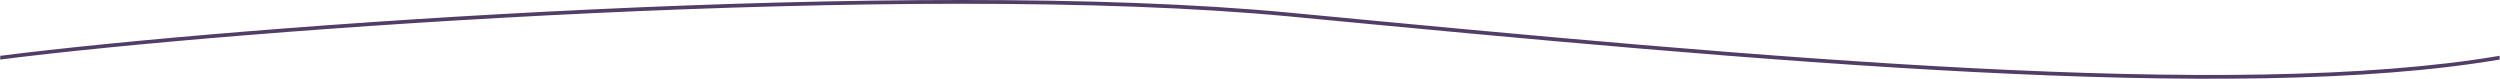
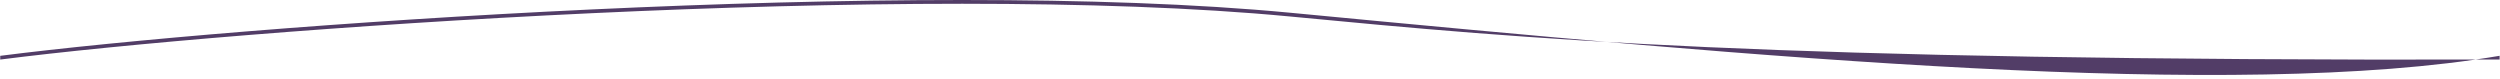
<svg xmlns="http://www.w3.org/2000/svg" width="5310" height="168" viewBox="0 0 5310 168" fill="none">
-   <path fill-rule="evenodd" clip-rule="evenodd" d="M2740.62 35.099C1937.46 -41.66 501.386 62.514 0.493 126.5V118.564C501.6 54.55 1937.34 -49.707 2741.38 27.135C3243.64 75.136 3744.43 121.981 4190.14 144.829C4635.92 167.681 5027.64 166.421 5309.17 118.5V126.475C5026.71 174.554 4635.58 175.675 4189.73 152.819C3743.82 129.96 3242.86 83.097 2740.62 35.099Z" fill="#523D67" />
+   <path fill-rule="evenodd" clip-rule="evenodd" d="M2740.62 35.099C1937.46 -41.66 501.386 62.514 0.493 126.5V118.564C501.6 54.55 1937.34 -49.707 2741.38 27.135C3243.64 75.136 3744.43 121.981 4190.14 144.829C4635.92 167.681 5027.64 166.421 5309.17 118.5V126.475C3743.82 129.96 3242.86 83.097 2740.62 35.099Z" fill="#523D67" />
</svg>